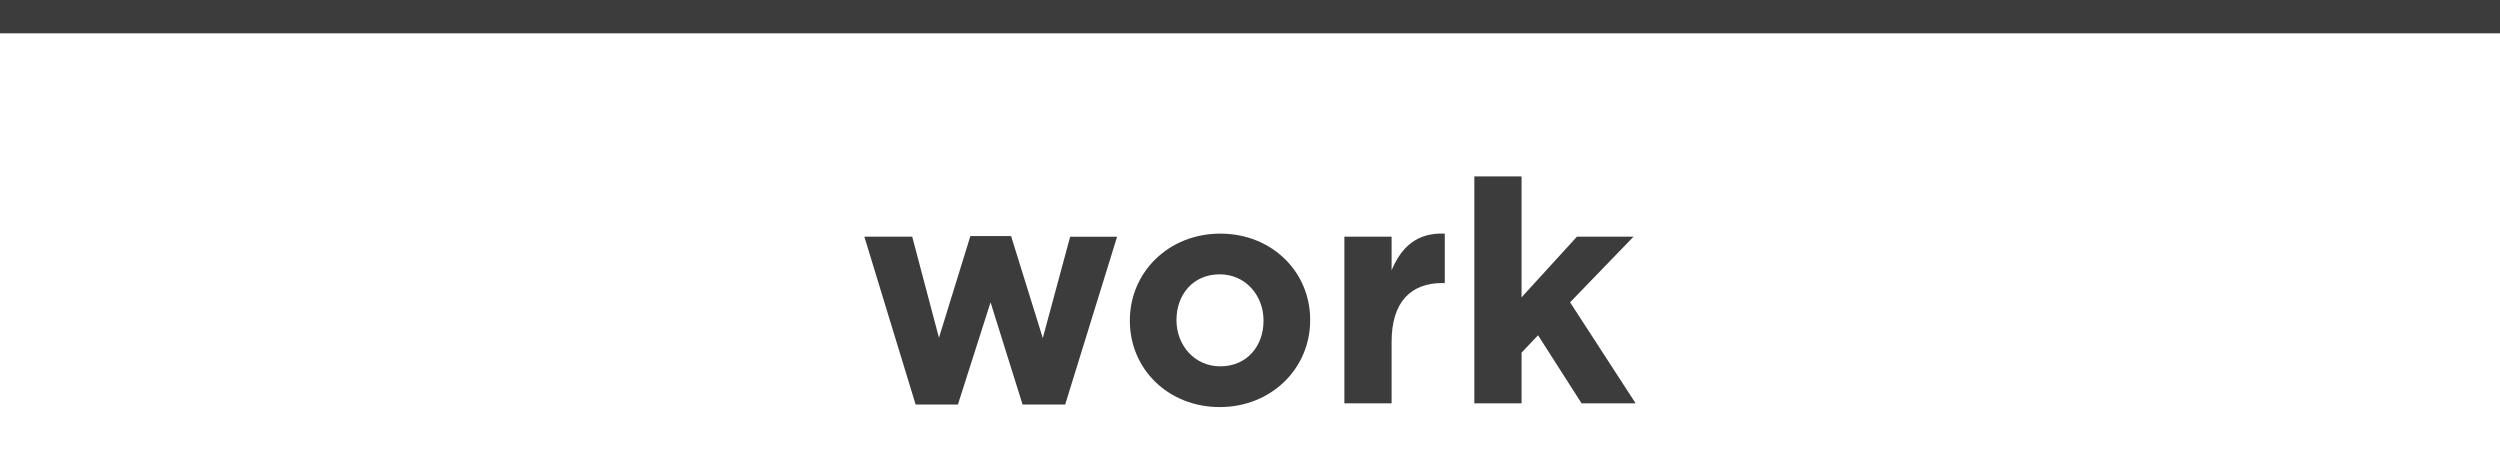
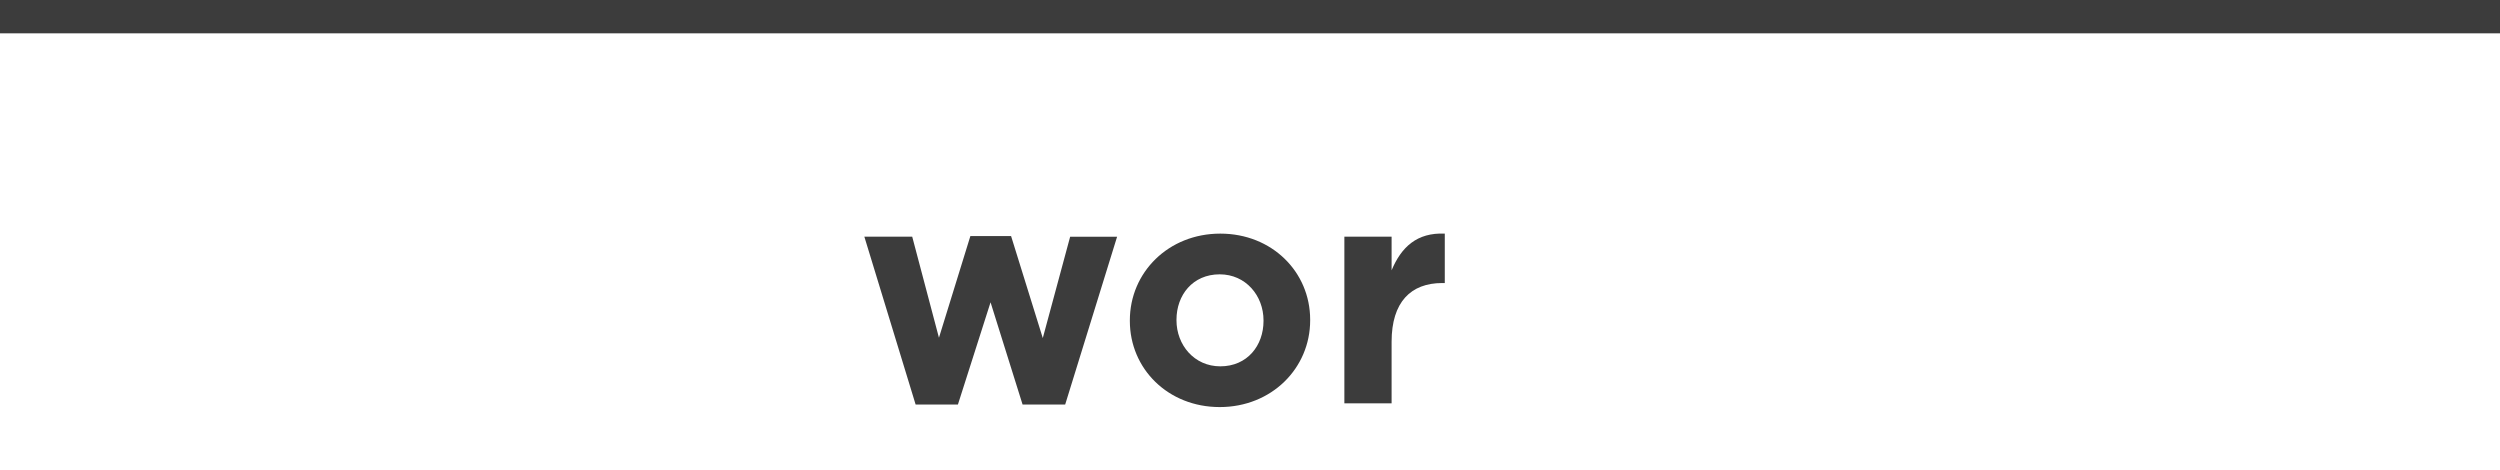
<svg xmlns="http://www.w3.org/2000/svg" version="1.1" id="Ebene_1" x="0px" y="0px" width="150px" height="28.186px" viewBox="0 0 150 28.186" enable-background="new 0 0 150 28.186" xml:space="preserve">
  <g>
    <g>
      <rect y="0" fill="#3C3C3C" width="150" height="2" />
    </g>
  </g>
  <g>
    <g>
      <path fill="#3C3C3C" d="M51.861,14.202h2.872l1.604,6.062l1.885-6.099h2.443l1.902,6.119l1.642-6.081h2.817L63.91,24.274h-2.555    l-1.922-6.136l-1.959,6.136h-2.536L51.861,14.202z" />
      <path fill="#3C3C3C" d="M67.791,19.258V19.22c0-2.873,2.312-5.203,5.428-5.203c3.096,0,5.391,2.294,5.391,5.167v0.036    c0,2.874-2.313,5.204-5.428,5.204C70.085,24.424,67.791,22.13,67.791,19.258z M75.811,19.258V19.22c0-1.475-1.062-2.76-2.629-2.76    c-1.623,0-2.593,1.248-2.593,2.724v0.036c0,1.474,1.062,2.76,2.63,2.76C74.842,21.98,75.811,20.729,75.811,19.258z" />
      <path fill="#3C3C3C" d="M80.662,14.202h2.834v2.016c0.578-1.382,1.512-2.276,3.191-2.201v2.965h-0.152    c-1.883,0-3.039,1.138-3.039,3.523V24.2h-2.834V14.202z" />
-       <path fill="#3C3C3C" d="M88.459,10.584h2.834v7.255l3.322-3.637h3.395l-3.805,3.936l3.934,6.062h-3.244l-2.613-4.085l-0.988,1.044    V24.2h-2.834V10.584z" />
    </g>
  </g>
</svg>